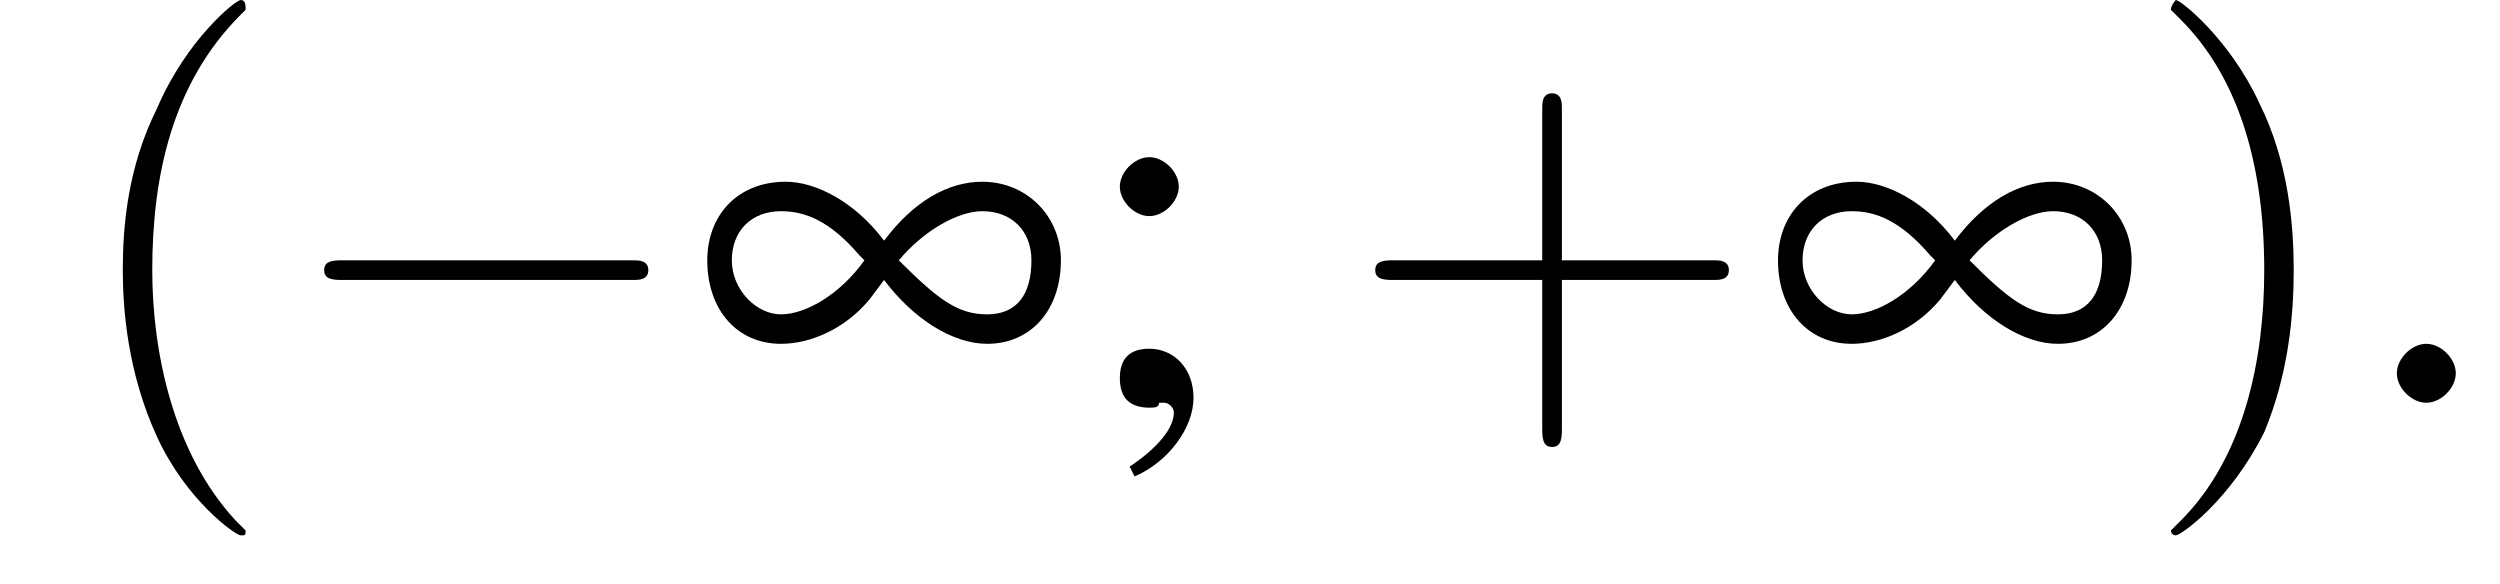
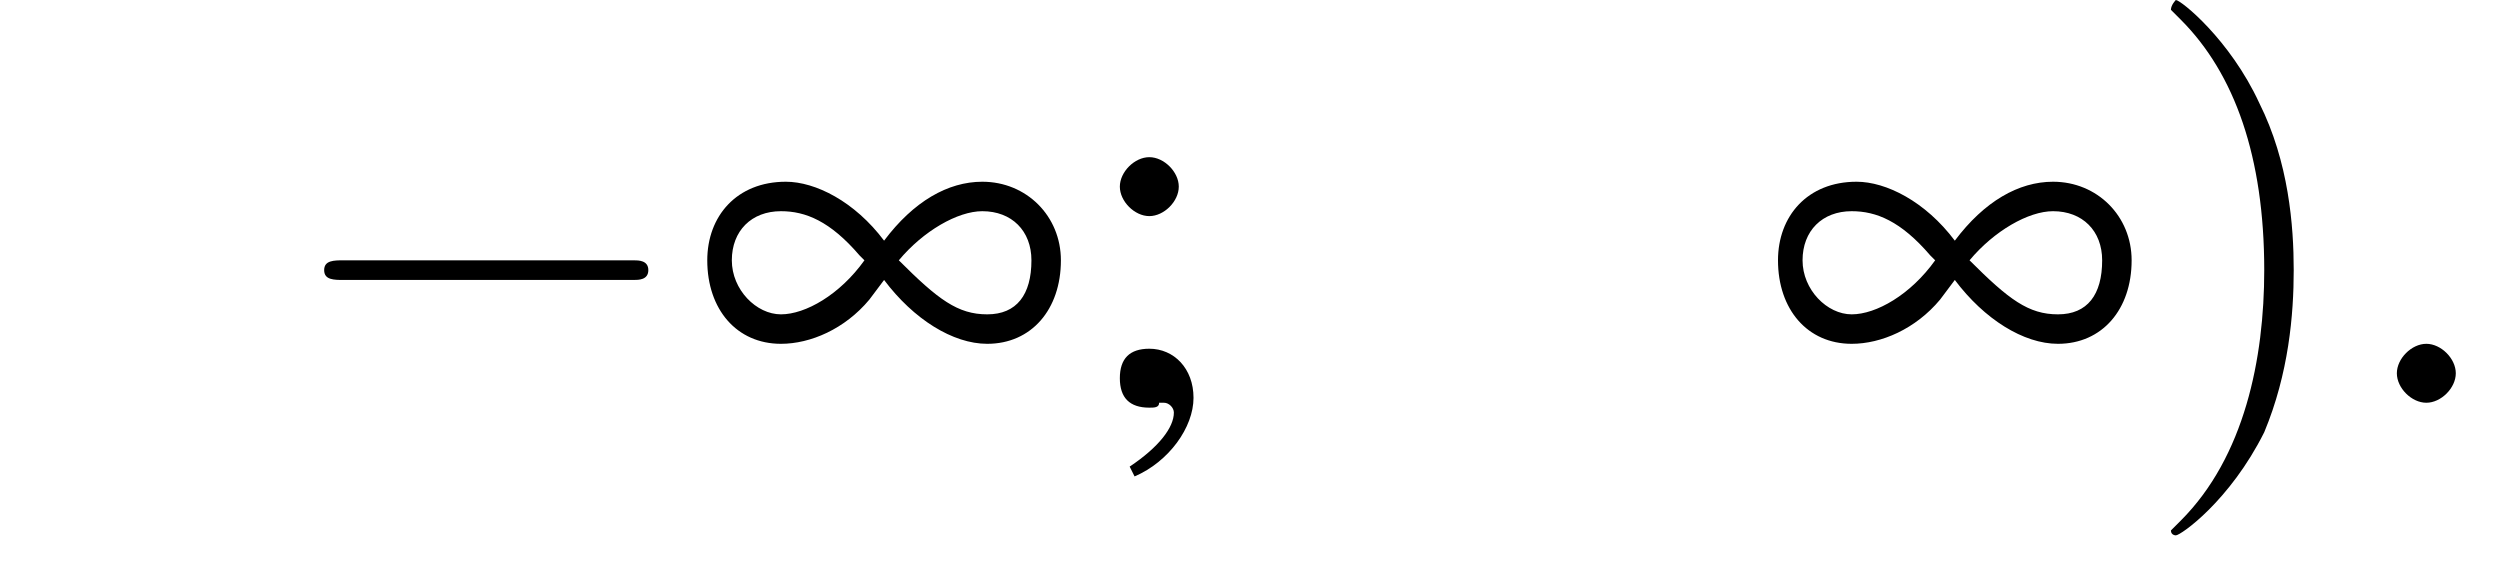
<svg xmlns="http://www.w3.org/2000/svg" xmlns:xlink="http://www.w3.org/1999/xlink" height="11.9pt" version="1.1" viewBox="211.2 74.1 50.9 11.9" width="50.9pt">
  <defs>
    <path d="M7.2 -2.5C7.3 -2.5 7.5 -2.5 7.5 -2.7S7.3 -2.9 7.2 -2.9H1.3C1.1 -2.9 0.9 -2.9 0.9 -2.7S1.1 -2.5 1.3 -2.5H7.2Z" id="g1-0" />
    <path d="M1.2 1.5C1.9 1.2 2.4 0.5 2.4 -0.1C2.4 -0.7 2 -1.1 1.5 -1.1C1.1 -1.1 0.9 -0.9 0.9 -0.5C0.9 -0.1 1.1 0.1 1.5 0.1C1.6 0.1 1.7 0.1 1.7 0C1.8 0 1.8 0 1.8 0C1.9 0 2 0.1 2 0.2C2 0.5 1.7 0.9 1.1 1.3L1.2 1.5ZM1.5 -5C1.2 -5 0.9 -4.7 0.9 -4.4C0.9 -4.1 1.2 -3.8 1.5 -3.8C1.8 -3.8 2.1 -4.1 2.1 -4.4C2.1 -4.7 1.8 -5 1.5 -5Z" id="g3-59" />
    <path d="M3.9 -2.5C4.5 -1.7 5.3 -1.2 6 -1.2C6.9 -1.2 7.5 -1.9 7.5 -2.9C7.5 -3.8 6.8 -4.5 5.9 -4.5C5.2 -4.5 4.5 -4.1 3.9 -3.3C3.3 -4.1 2.5 -4.5 1.9 -4.5C0.9 -4.5 0.3 -3.8 0.3 -2.9C0.3 -1.9 0.9 -1.2 1.8 -1.2C2.4 -1.2 3.1 -1.5 3.6 -2.1L3.9 -2.5ZM4.2 -2.9C4.7 -3.5 5.4 -3.9 5.9 -3.9C6.5 -3.9 6.9 -3.5 6.9 -2.9C6.9 -2.2 6.6 -1.8 6 -1.8C5.4 -1.8 5 -2.1 4.2 -2.9ZM3.5 -2.9C3 -2.2 2.3 -1.8 1.8 -1.8S0.8 -2.3 0.8 -2.9C0.8 -3.5 1.2 -3.9 1.8 -3.9C2.3 -3.9 2.8 -3.7 3.4 -3C3.5 -2.9 3.5 -2.9 3.5 -2.9Z" id="g2-165" />
    <use id="g11-59" xlink:href="#g3-59" />
-     <path d="M3.6 2.6C3.6 2.6 3.6 2.6 3.4 2.4C2.1 1 1.7 -1.1 1.7 -2.7C1.7 -4.6 2.1 -6.5 3.5 -7.9C3.6 -8 3.6 -8 3.6 -8C3.6 -8.1 3.6 -8.2 3.5 -8.2C3.4 -8.2 2.4 -7.4 1.8 -6C1.2 -4.8 1.1 -3.6 1.1 -2.7C1.1 -1.9 1.2 -0.6 1.8 0.7C2.4 2 3.4 2.7 3.5 2.7C3.6 2.7 3.6 2.7 3.6 2.6Z" id="g12-40" />
    <path d="M3.1 -2.7C3.1 -3.6 3 -4.9 2.4 -6.1C1.8 -7.4 0.8 -8.2 0.7 -8.2C0.7 -8.2 0.6 -8.1 0.6 -8C0.6 -8 0.6 -8 0.8 -7.8C1.9 -6.7 2.5 -5 2.5 -2.7C2.5 -0.9 2.1 1.1 0.8 2.4C0.6 2.6 0.6 2.6 0.6 2.6C0.6 2.7 0.7 2.7 0.7 2.7C0.8 2.7 1.8 2 2.5 0.6C3 -0.6 3.1 -1.8 3.1 -2.7Z" id="g12-41" />
-     <path d="M4.4 -2.5H7.5C7.6 -2.5 7.8 -2.5 7.8 -2.7S7.6 -2.9 7.5 -2.9H4.4V-6C4.4 -6.1 4.4 -6.3 4.2 -6.3S4 -6.1 4 -6V-2.9H1C0.8 -2.9 0.6 -2.9 0.6 -2.7S0.8 -2.5 1 -2.5H4V0.5C4 0.7 4 0.9 4.2 0.9S4.4 0.7 4.4 0.5V-2.5Z" id="g12-43" />
    <path d="M2.1 -0.6C2.1 -0.9 1.8 -1.2 1.5 -1.2S0.9 -0.9 0.9 -0.6S1.2 0 1.5 0S2.1 -0.3 2.1 -0.6Z" id="g7-58" />
  </defs>
  <g id="page1">
    <use x="212.6" xlink:href="#g12-40" y="82.3" />
    <use x="216.9" xlink:href="#g1-0" y="82.3" />
    <use x="225.3" xlink:href="#g2-165" y="82.3" />
    <use x="233.1" xlink:href="#g11-59" y="82.3" />
    <use x="238.6" xlink:href="#g12-43" y="82.3" />
    <use x="247.1" xlink:href="#g2-165" y="82.3" />
    <use x="254.8" xlink:href="#g12-41" y="82.3" />
    <use x="259.1" xlink:href="#g7-58" y="82.3" />
  </g>
</svg>